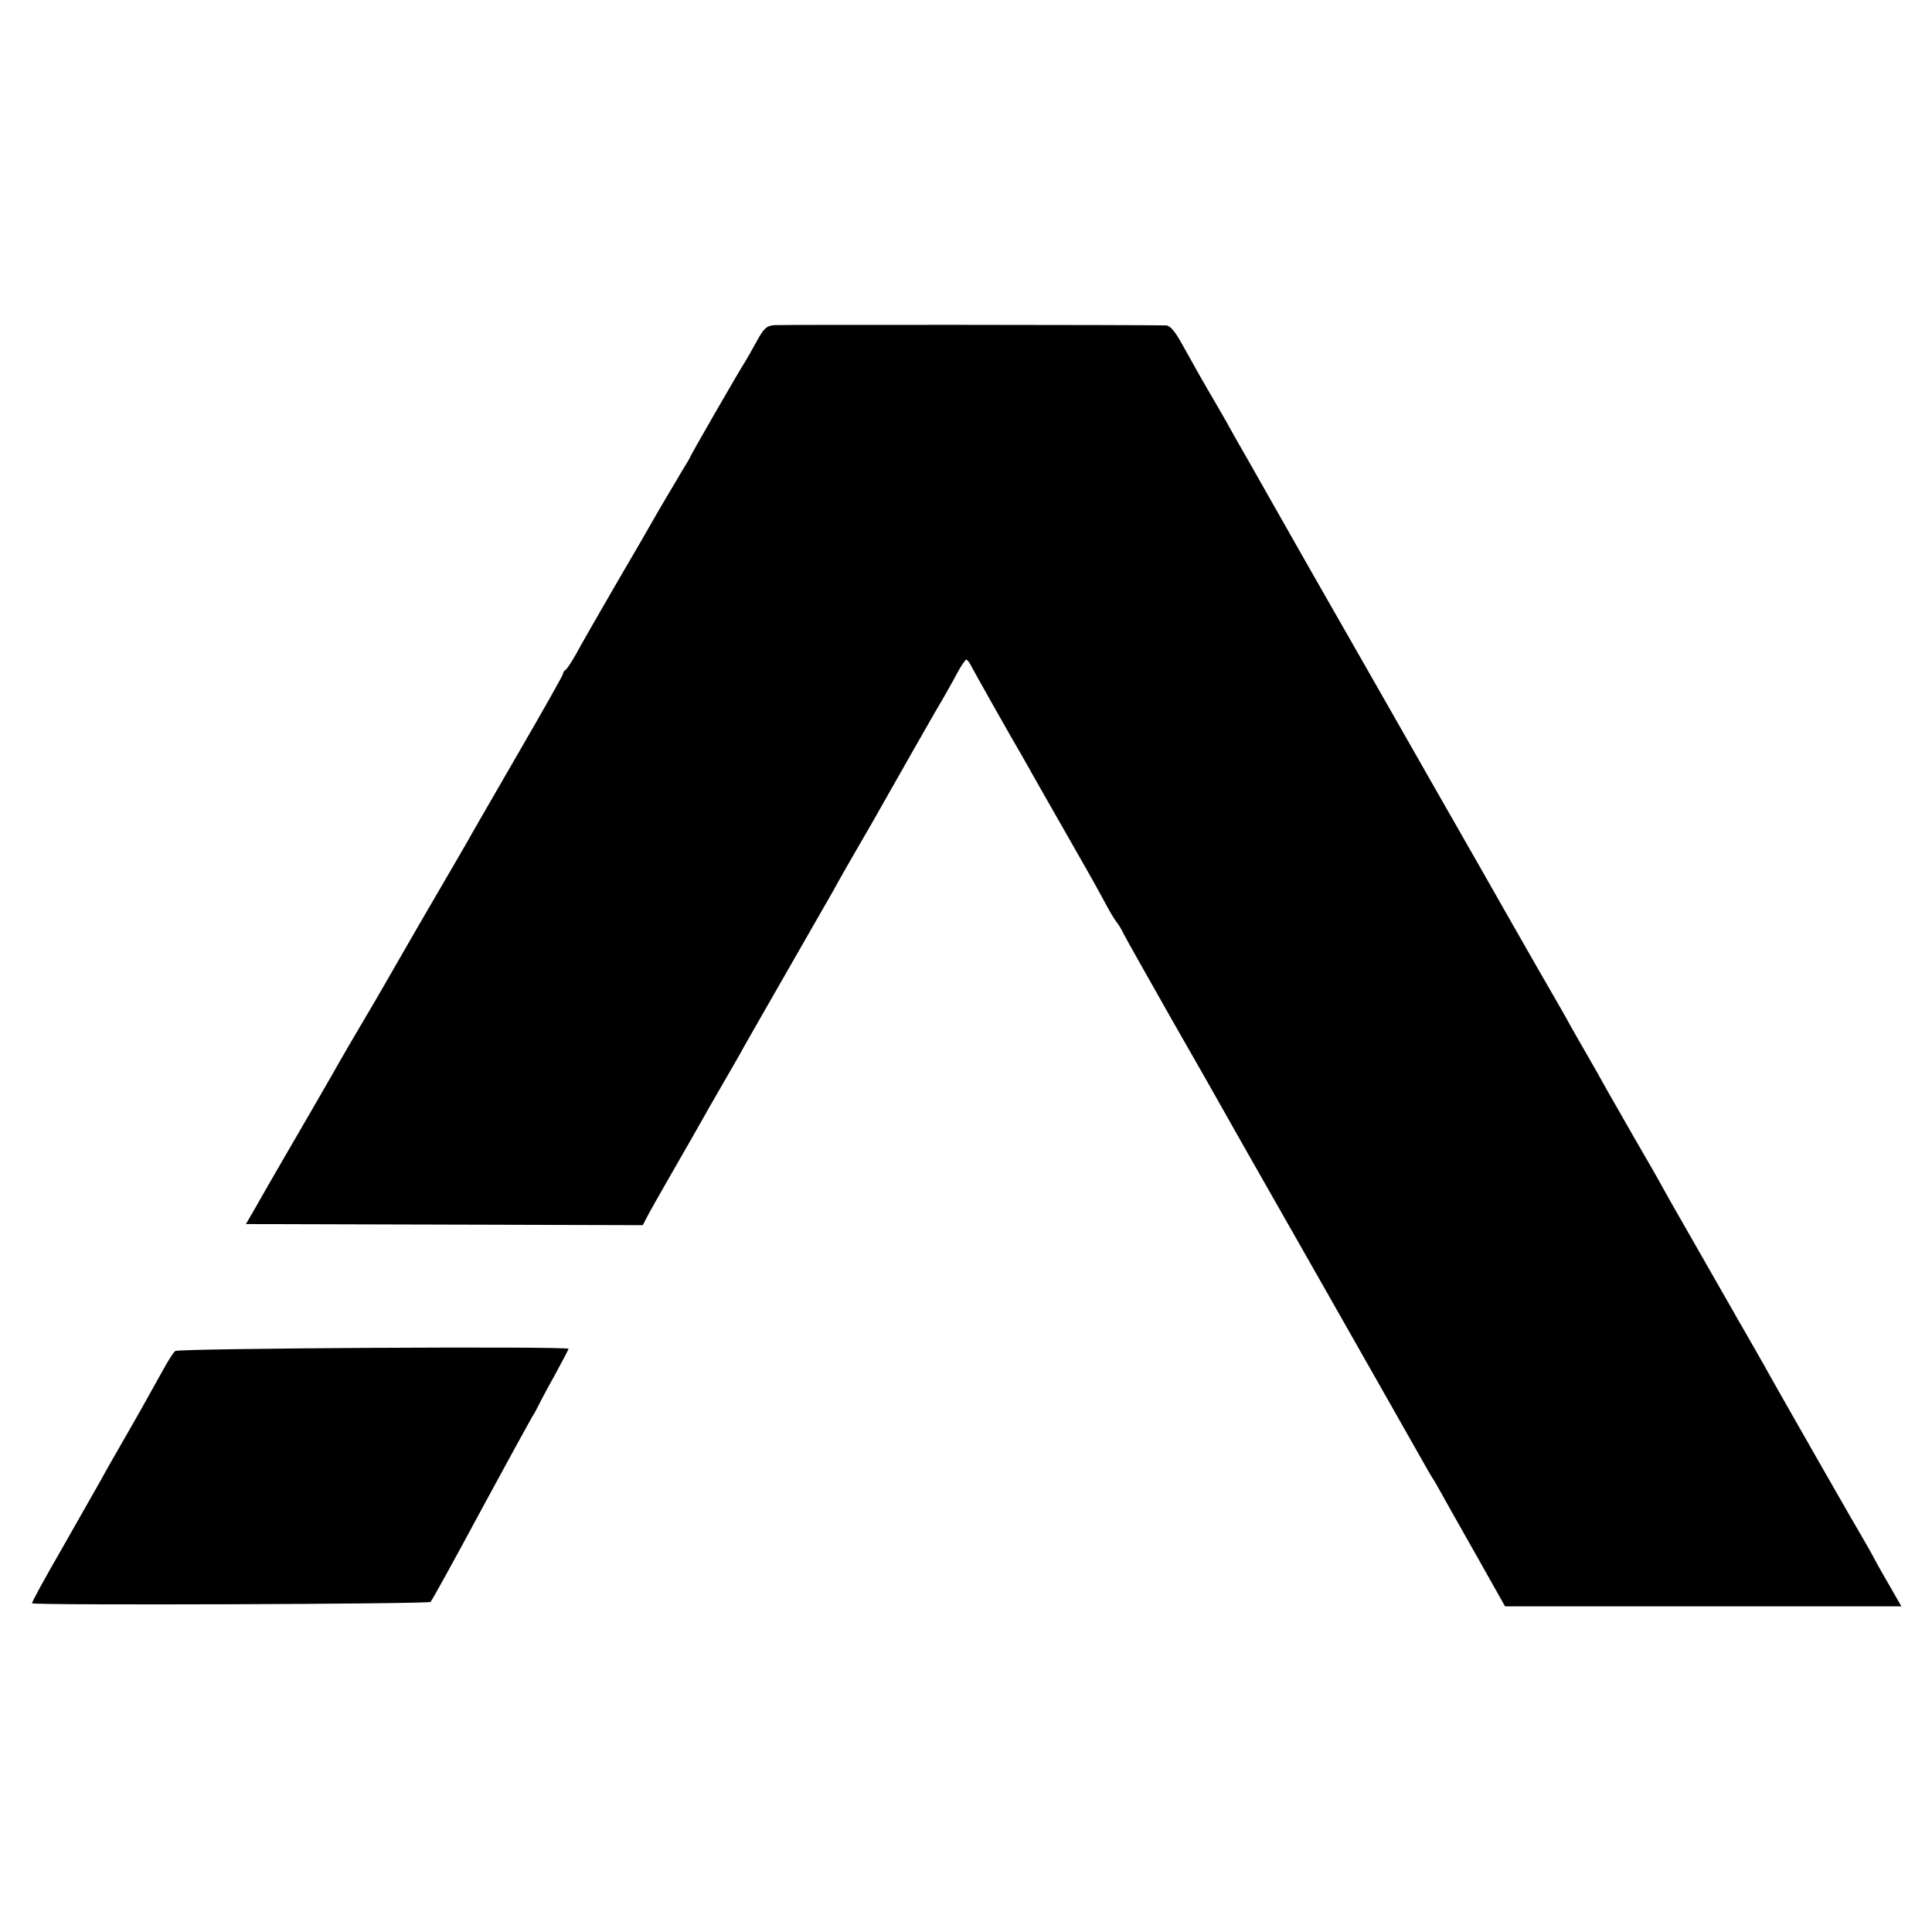
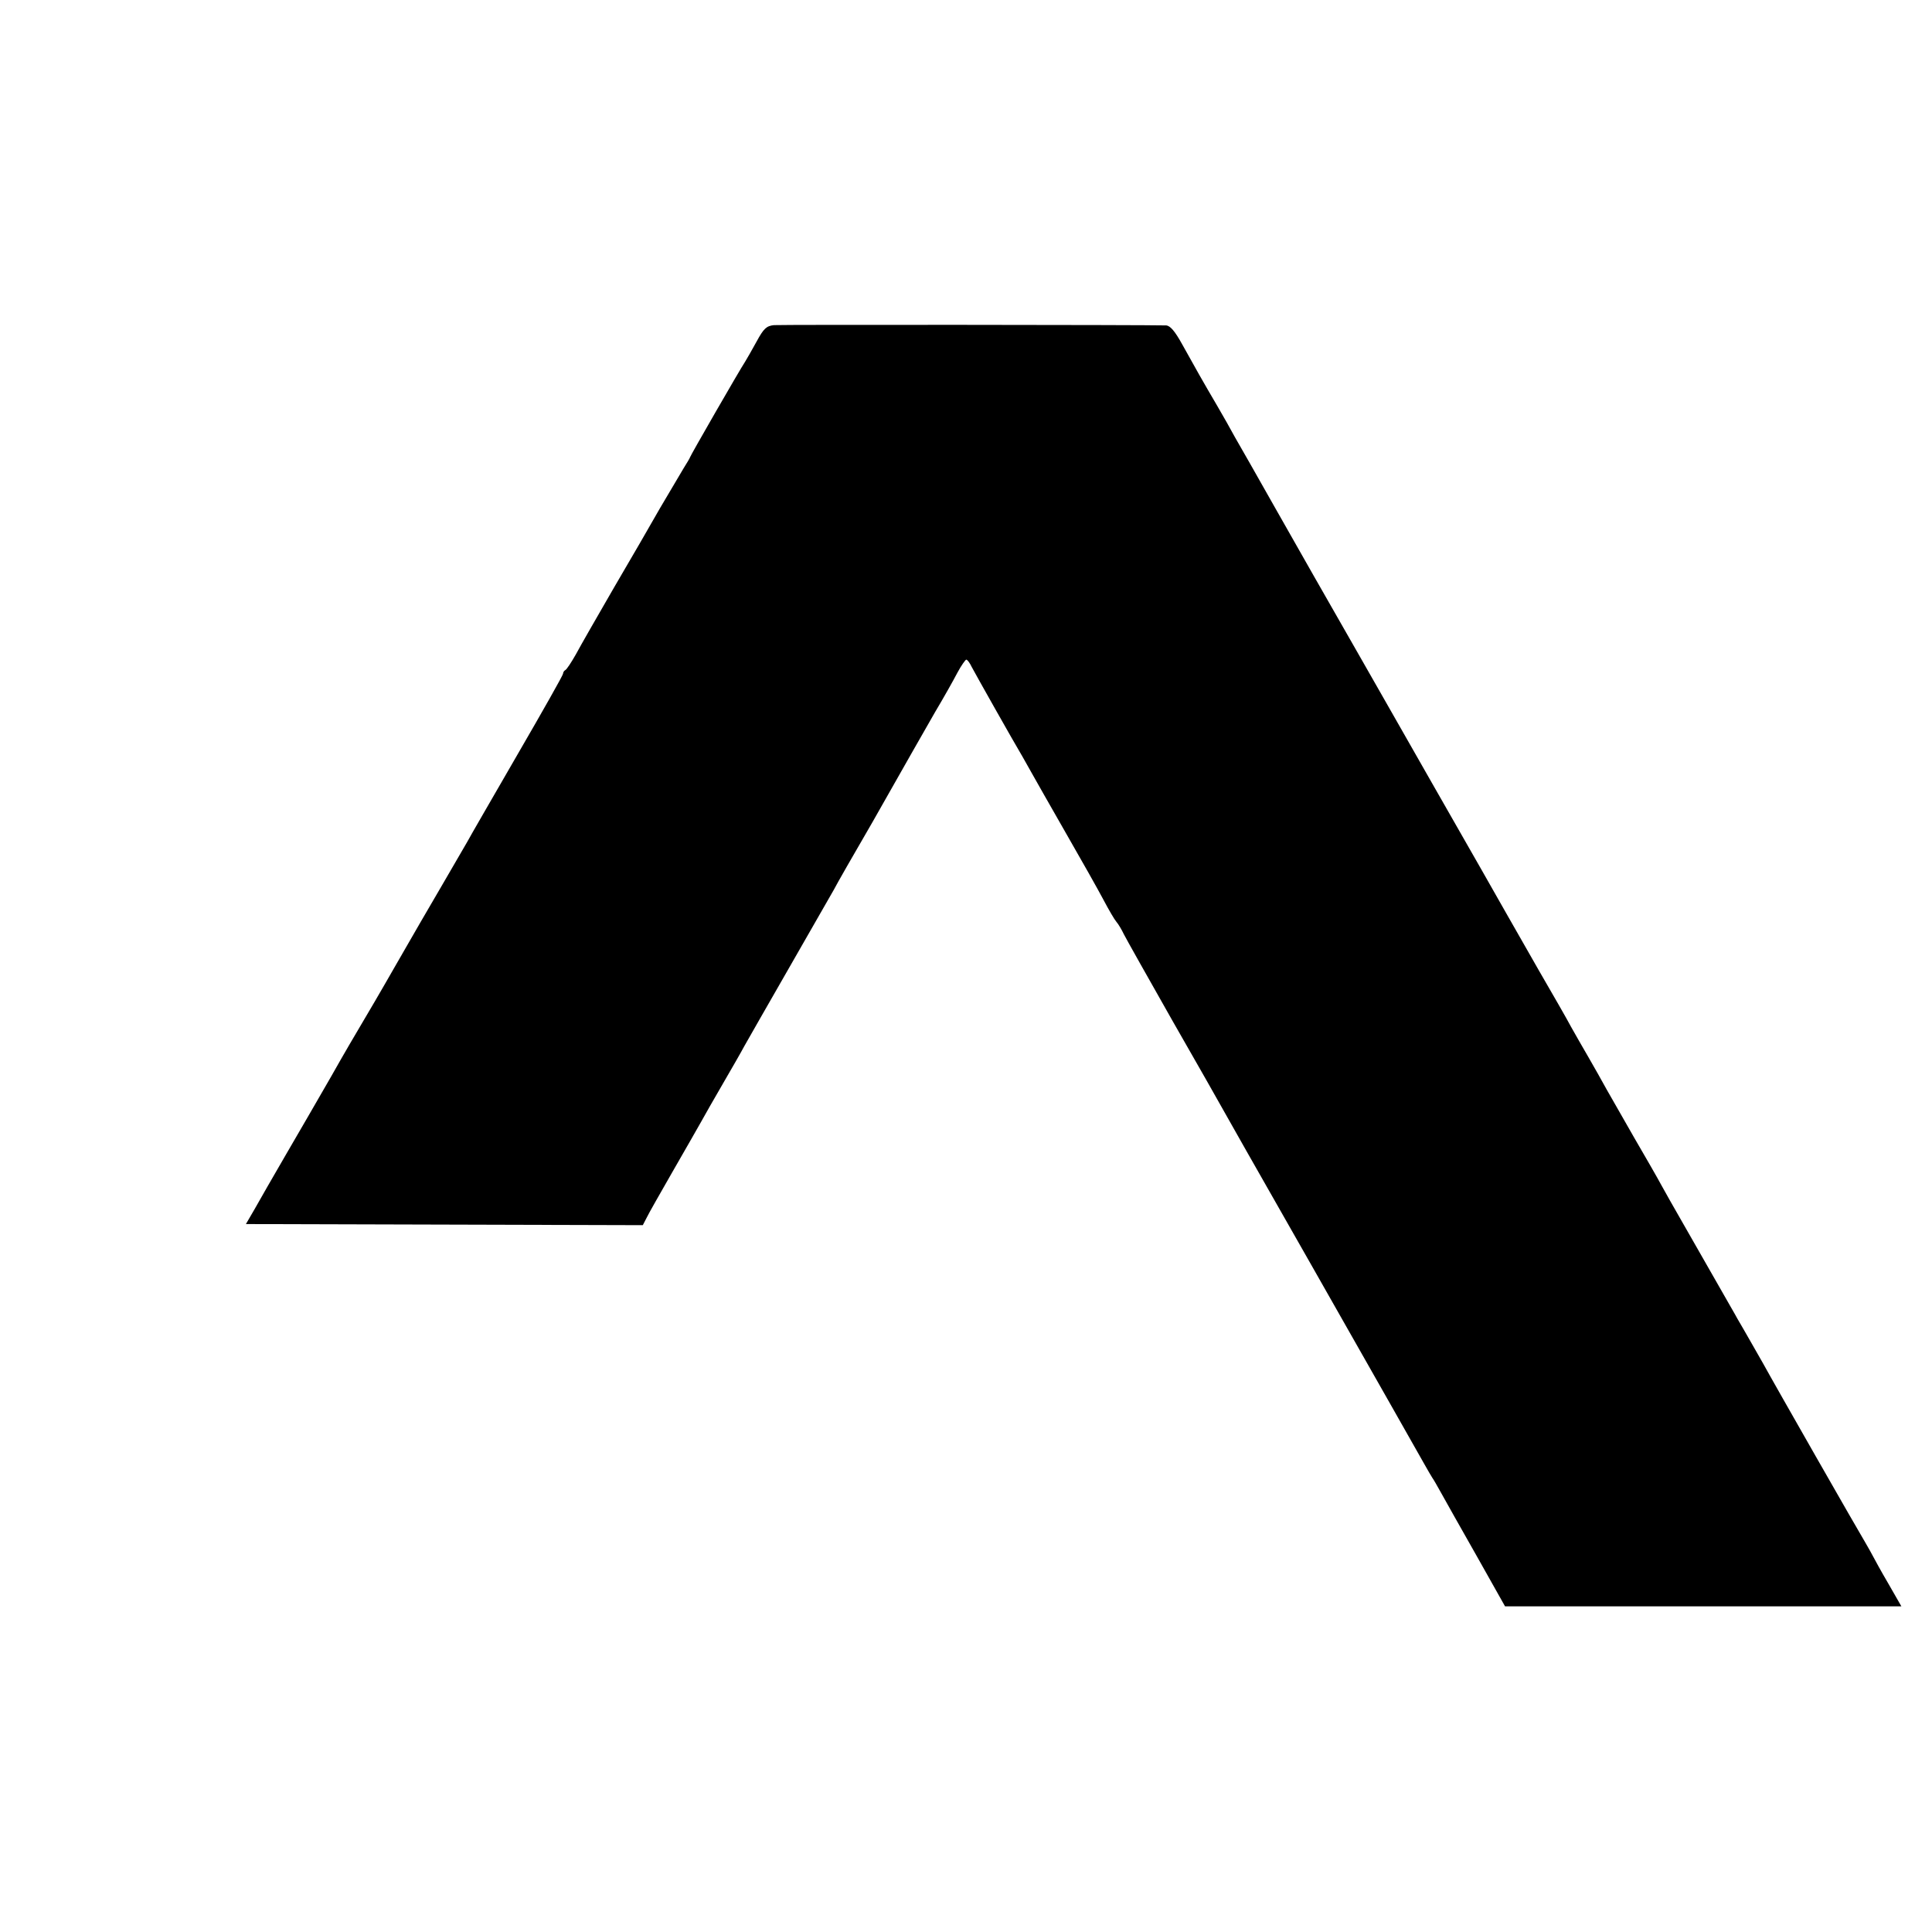
<svg xmlns="http://www.w3.org/2000/svg" version="1.0" width="700pt" height="700pt" viewBox="0 0 700 700" preserveAspectRatio="xMidYMid meet">
  <g transform="translate(0,700) scale(0.1,-0.1)" fill="#000000" stroke="none">
    <path d="M2804 5822 c-27 -3 -37 -12 -63 -60 -17 -31 -36 -64 -41 -72 -20 -30 -200 -343 -200 -347 0 -2 -11 -20 -24 -41 -12 -20 -50 -84 -84 -142 -33 -58 -108 -188 -168 -290 -59 -102 -121 -210 -137 -240 -17 -30 -34 -56 -39 -58 -4 -2 -8 -8 -8 -13 0 -5 -74 -136 -164 -291 -90 -156 -173 -299 -183 -318 -11 -19 -52 -89 -90 -155 -39 -66 -114 -196 -168 -290 -53 -93 -110 -190 -125 -215 -15 -25 -65 -110 -110 -190 -46 -80 -120 -208 -165 -285 -45 -77 -95 -165 -112 -195 l-32 -55 719 -2 719 -2 14 27 c7 15 50 90 94 167 44 77 91 158 103 180 12 22 48 85 80 140 32 55 67 116 77 135 11 19 84 148 163 285 79 138 151 264 161 281 9 18 72 128 140 245 67 118 133 234 147 259 14 25 50 88 80 140 31 52 67 116 81 143 14 26 29 47 32 47 4 0 13 -12 20 -27 12 -23 150 -268 184 -325 5 -9 19 -34 31 -55 12 -21 67 -119 124 -218 57 -99 119 -209 138 -245 19 -36 40 -72 47 -80 7 -8 19 -28 27 -45 8 -16 88 -158 177 -315 90 -157 173 -303 185 -325 22 -40 86 -152 321 -565 239 -420 378 -666 403 -710 14 -25 28 -49 32 -55 4 -5 18 -30 32 -55 14 -25 71 -127 128 -227 l103 -183 718 0 718 0 -47 82 c-27 46 -51 90 -55 98 -4 8 -17 31 -28 50 -21 34 -334 582 -371 650 -19 33 -71 125 -93 162 -5 10 -39 68 -74 130 -89 156 -94 164 -136 238 -21 36 -50 88 -65 115 -15 28 -60 106 -99 173 -39 68 -84 147 -100 175 -16 29 -45 81 -66 117 -21 36 -49 85 -63 110 -13 25 -66 117 -117 205 -50 88 -103 180 -117 205 -14 25 -134 236 -268 470 -133 234 -254 445 -268 470 -14 25 -50 88 -80 140 -30 52 -66 115 -80 140 -14 25 -78 137 -142 250 -64 113 -129 228 -145 255 -15 28 -44 79 -65 115 -50 85 -81 140 -127 223 -26 47 -43 67 -58 68 -69 2 -1396 3 -1421 1z" />
-     <path d="M635 2105 c-7 -5 -27 -37 -45 -70 -58 -104 -82 -148 -138 -245 -30 -52 -69 -120 -85 -150 -17 -30 -81 -143 -142 -250 -62 -107 -111 -197 -109 -199 7 -8 1436 -3 1444 5 5 5 88 155 184 334 97 179 181 332 186 340 6 8 13 22 17 30 4 8 30 59 60 112 29 53 53 99 53 101 0 10 -1413 2 -1425 -8z" />
  </g>
</svg>